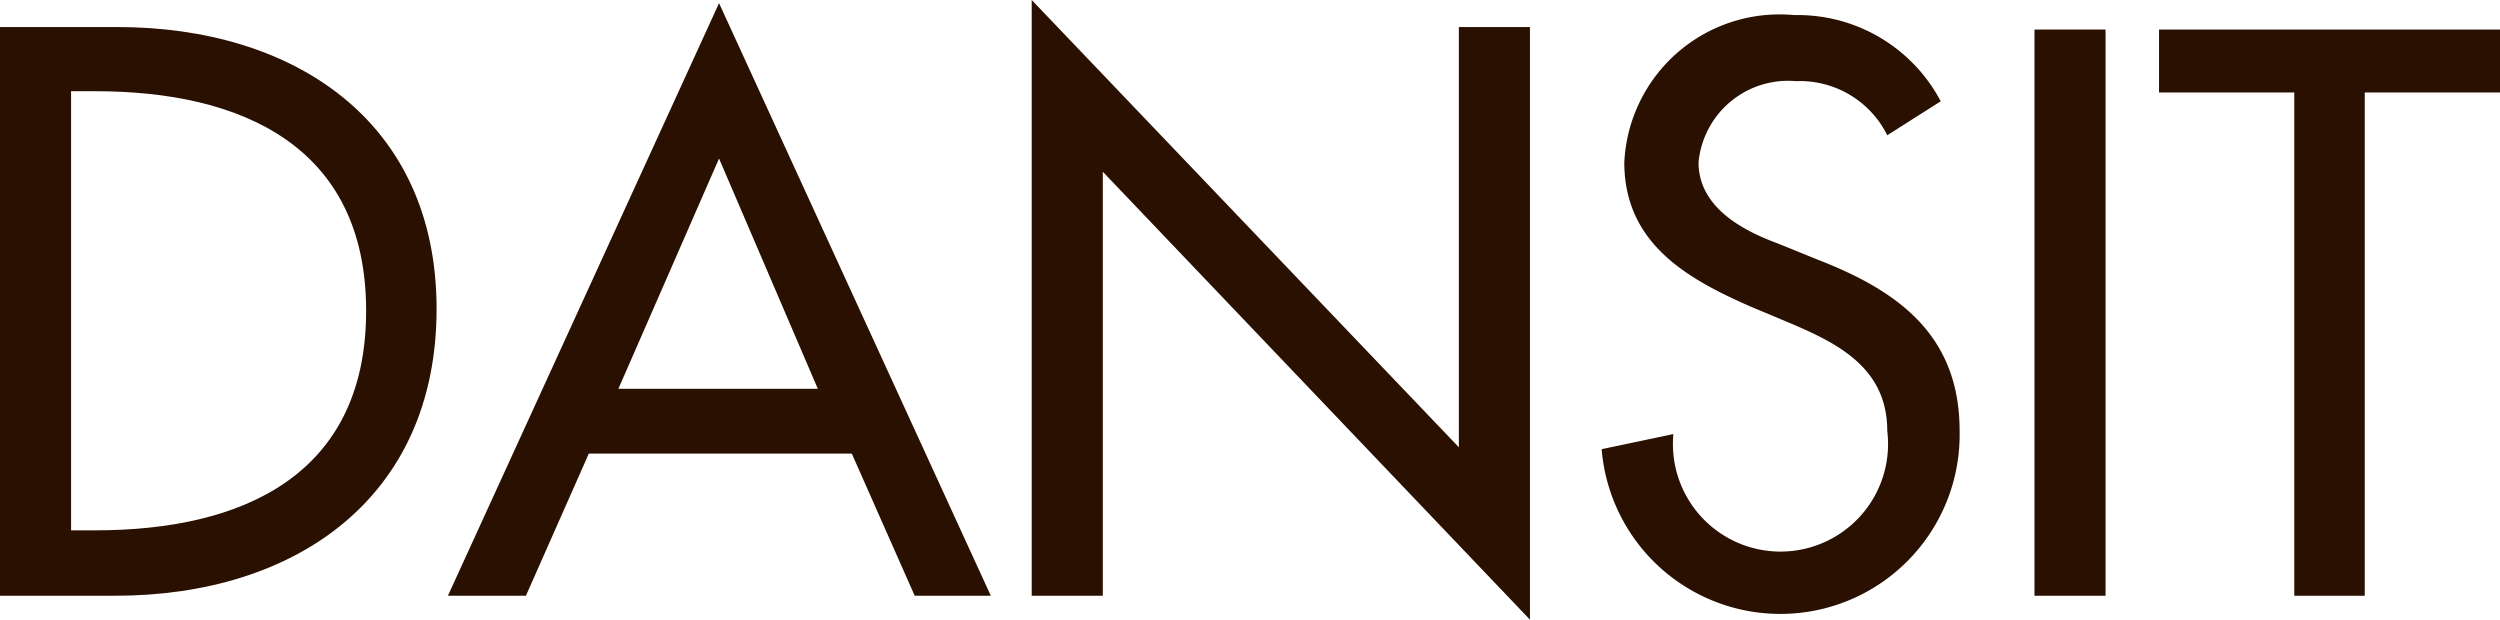
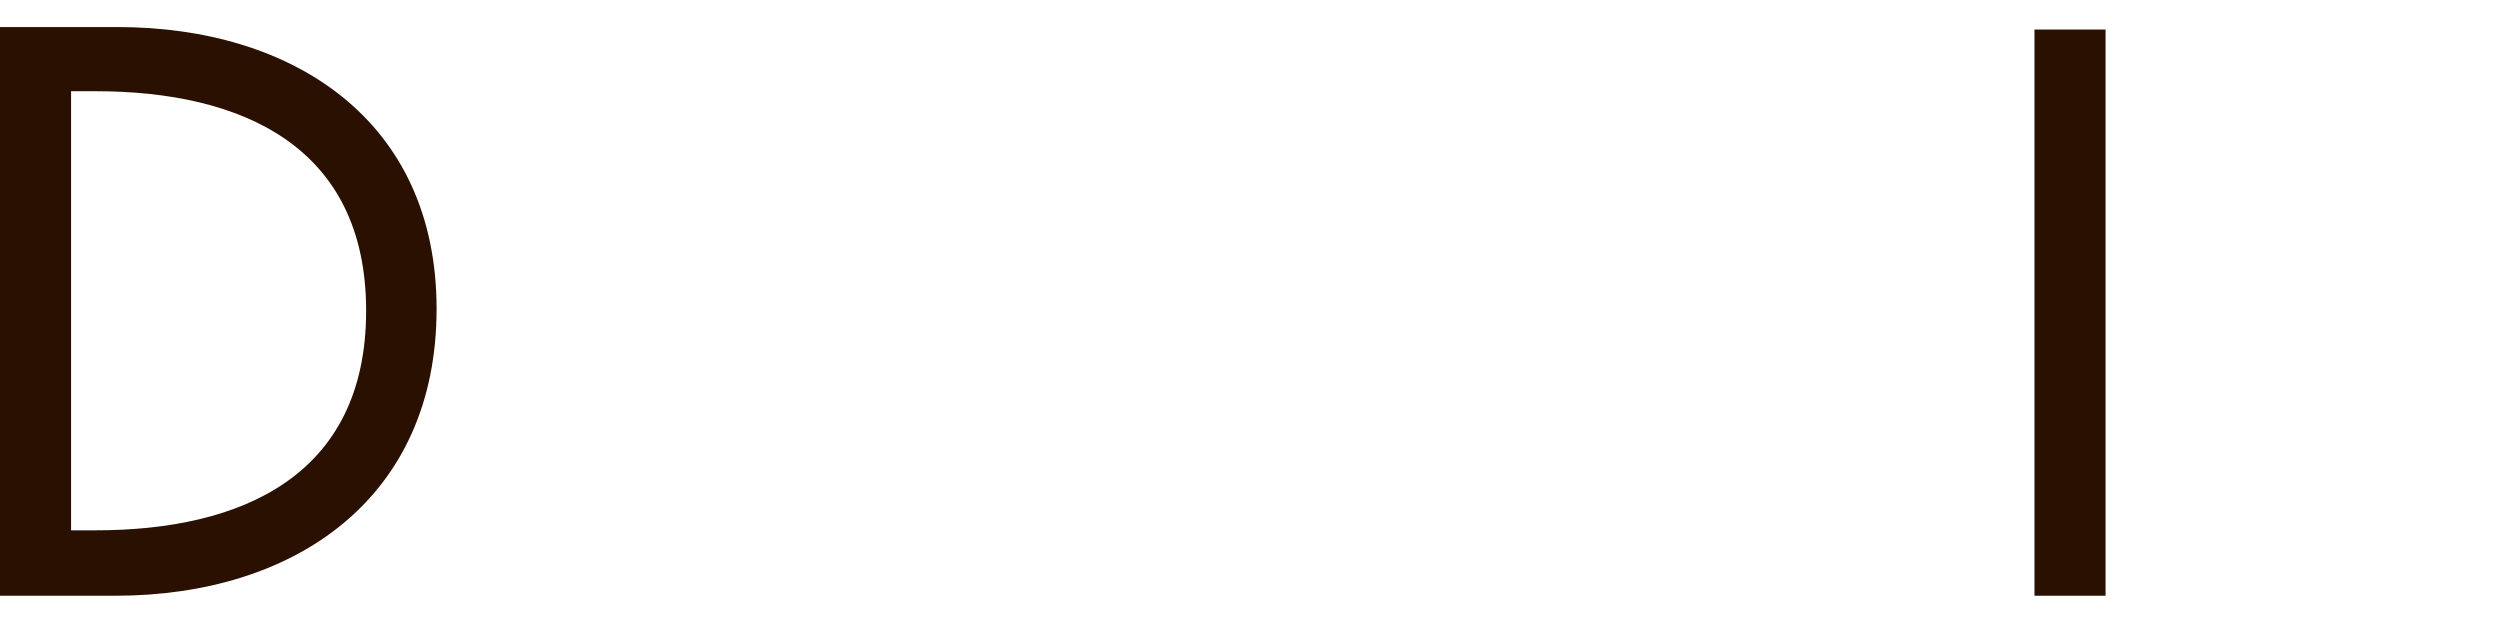
<svg xmlns="http://www.w3.org/2000/svg" viewBox="0 0 39.74 9.85">
  <defs>
    <style>.cls-1{fill:#2a1000;}</style>
  </defs>
  <g id="Lag_2" data-name="Lag 2">
    <g id="Lag_1-2" data-name="Lag 1">
      <path class="cls-1" d="M0,.43H1.87C4.64.43,6.94,1.9,6.94,4.91S4.69,9.47,1.83,9.47H0Zm1.13,8h.39c2.31,0,4.3-.86,4.3-3.49s-2-3.49-4.3-3.49H1.13Z" />
-       <path class="cls-1" d="M9.36,7.21l-1,2.26H7.12L11.43.05l4.32,9.42H14.54l-1-2.26Zm2.07-4.69L9.83,6.18H13Z" />
-       <path class="cls-1" d="M16.4,0l6.79,7.11V.43h1.13V9.85L17.53,2.73V9.47H16.4Z" />
-       <path class="cls-1" d="M30,2.15a1.55,1.55,0,0,0-1.45-.86A1.43,1.43,0,0,0,27,2.58c0,.71.69,1.08,1.26,1.29l.64.26c1.29.5,2.25,1.21,2.25,2.72a2.85,2.85,0,0,1-5.69.29l1.14-.24A1.71,1.71,0,1,0,30,6.85c0-1-.78-1.39-1.56-1.72l-.62-.26c-1-.44-2-1-2-2.29A2.47,2.47,0,0,1,28.52.24a2.57,2.57,0,0,1,2.33,1.37Z" />
      <path class="cls-1" d="M33.47,9.47H32.34v-9h1.13Z" />
-       <path class="cls-1" d="M37.59,9.47H36.47v-8H34.32v-1h5.42v1H37.59Z" />
    </g>
  </g>
</svg>